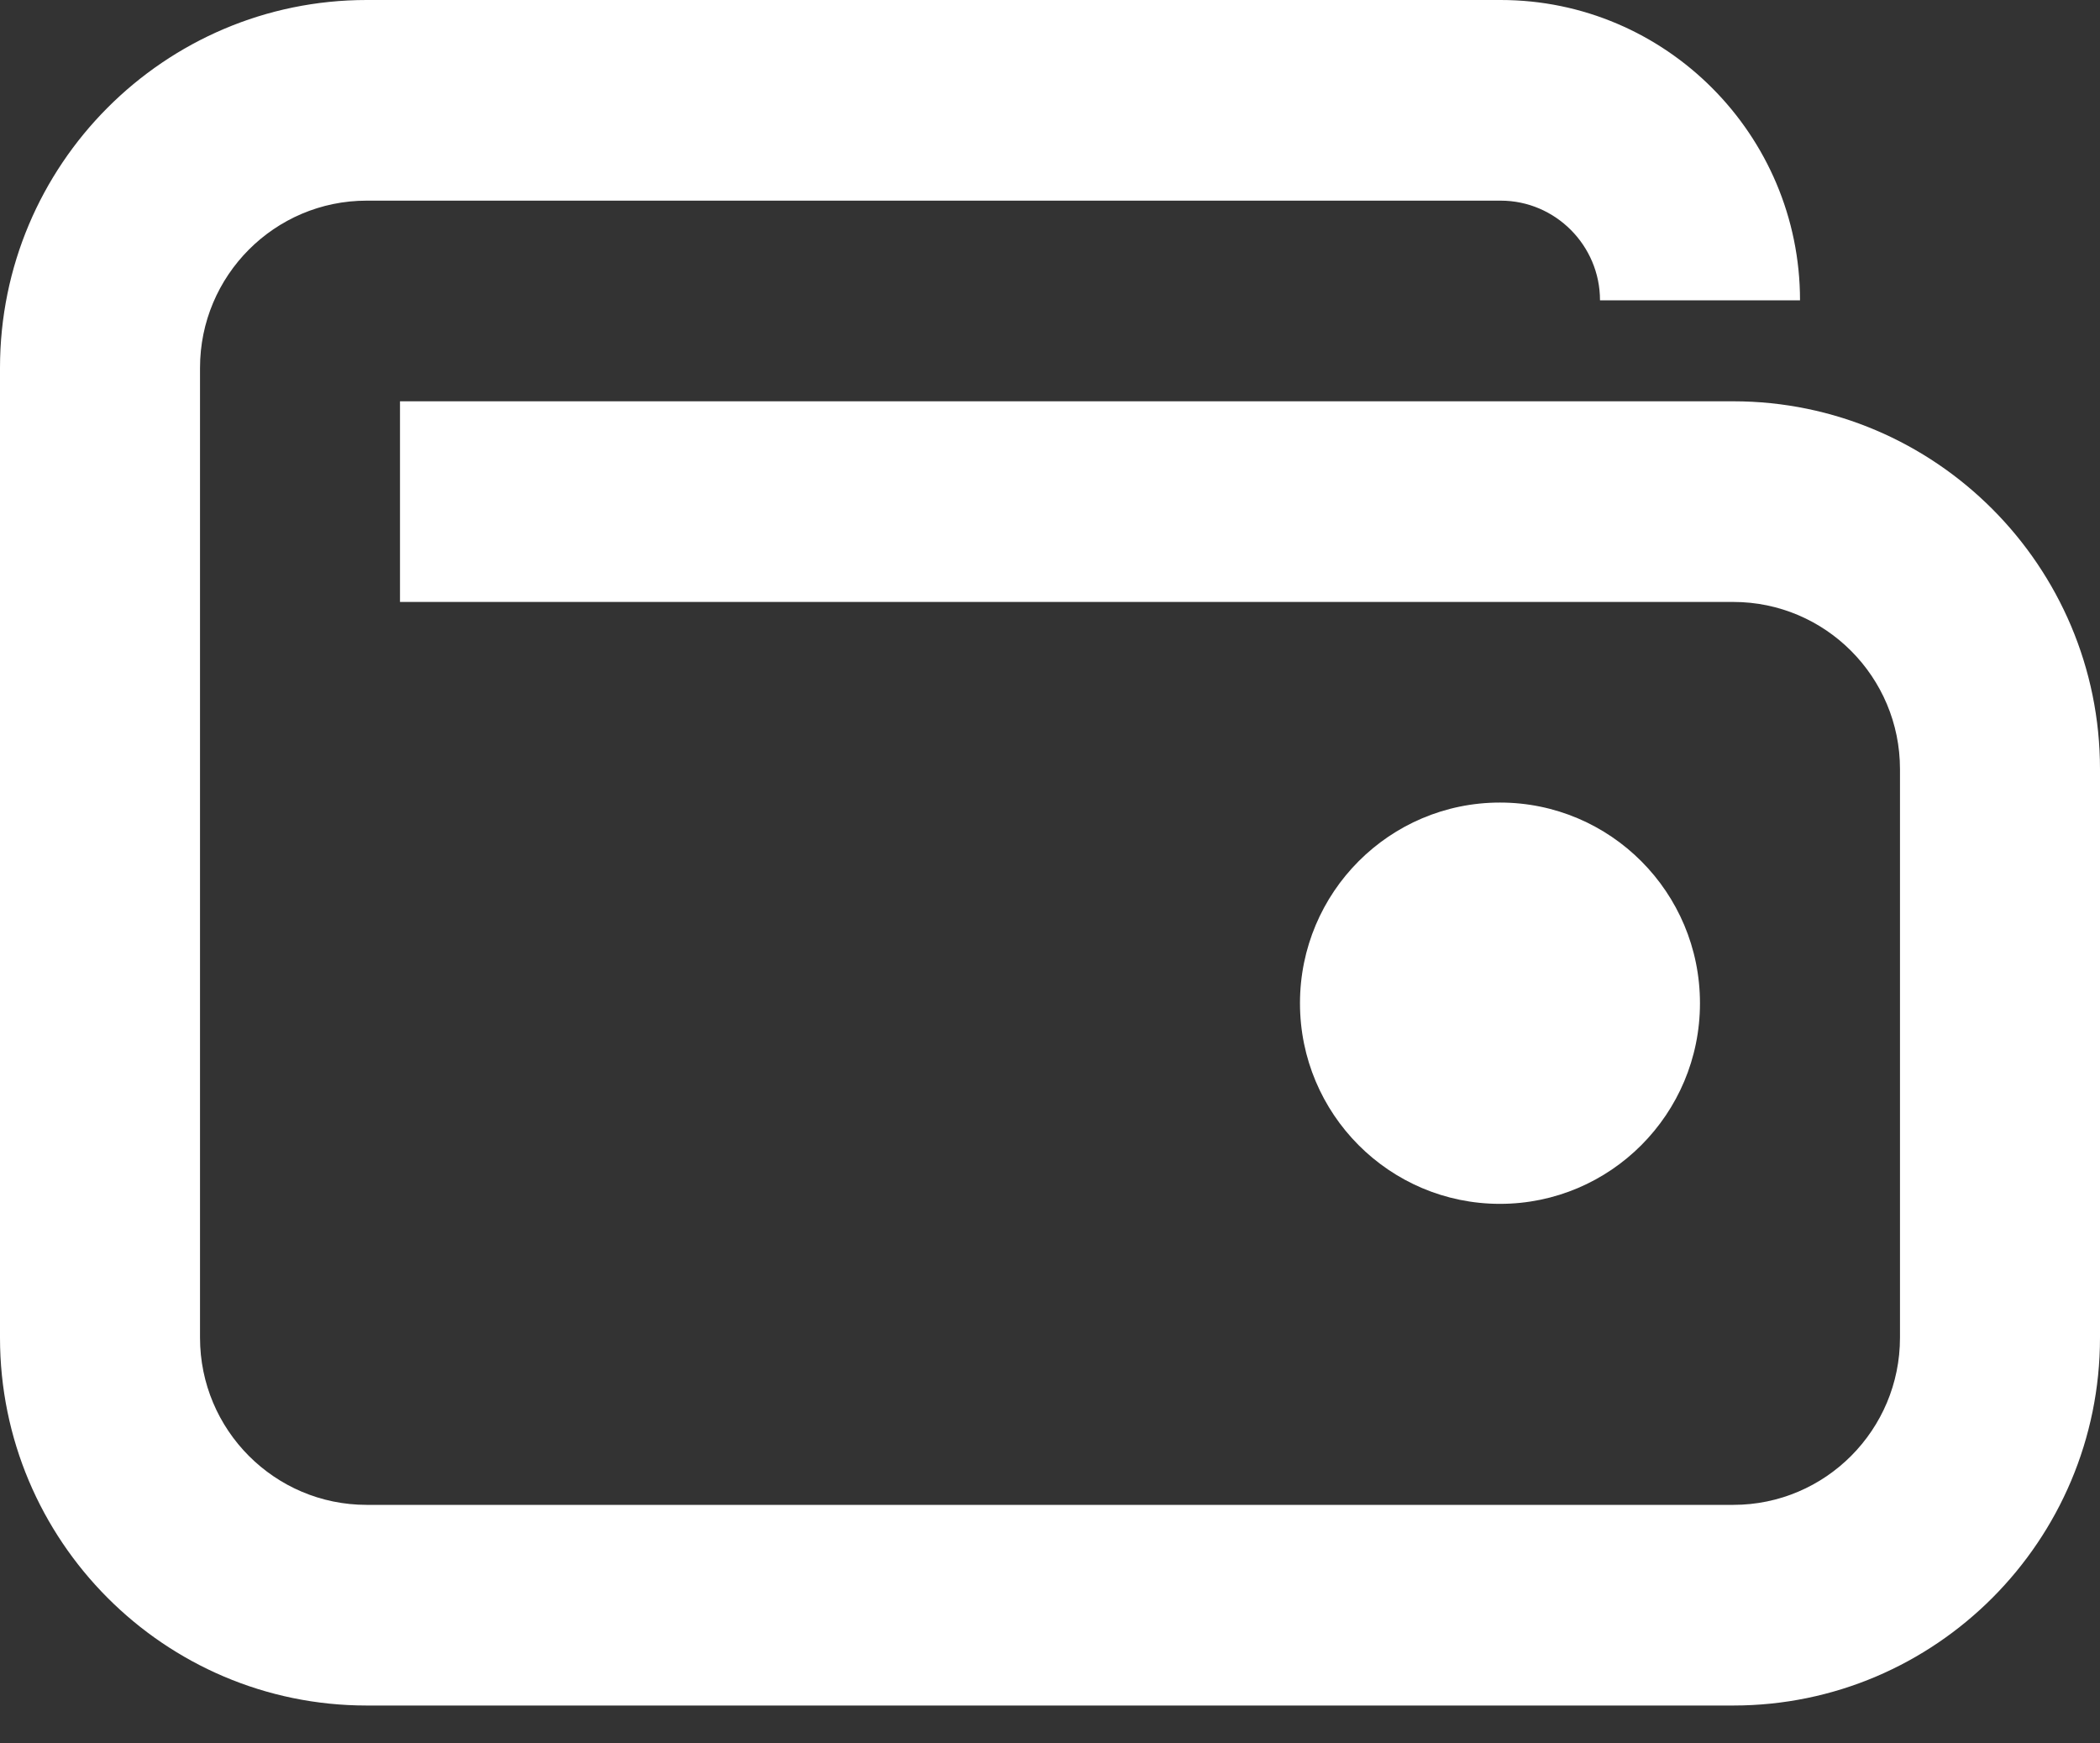
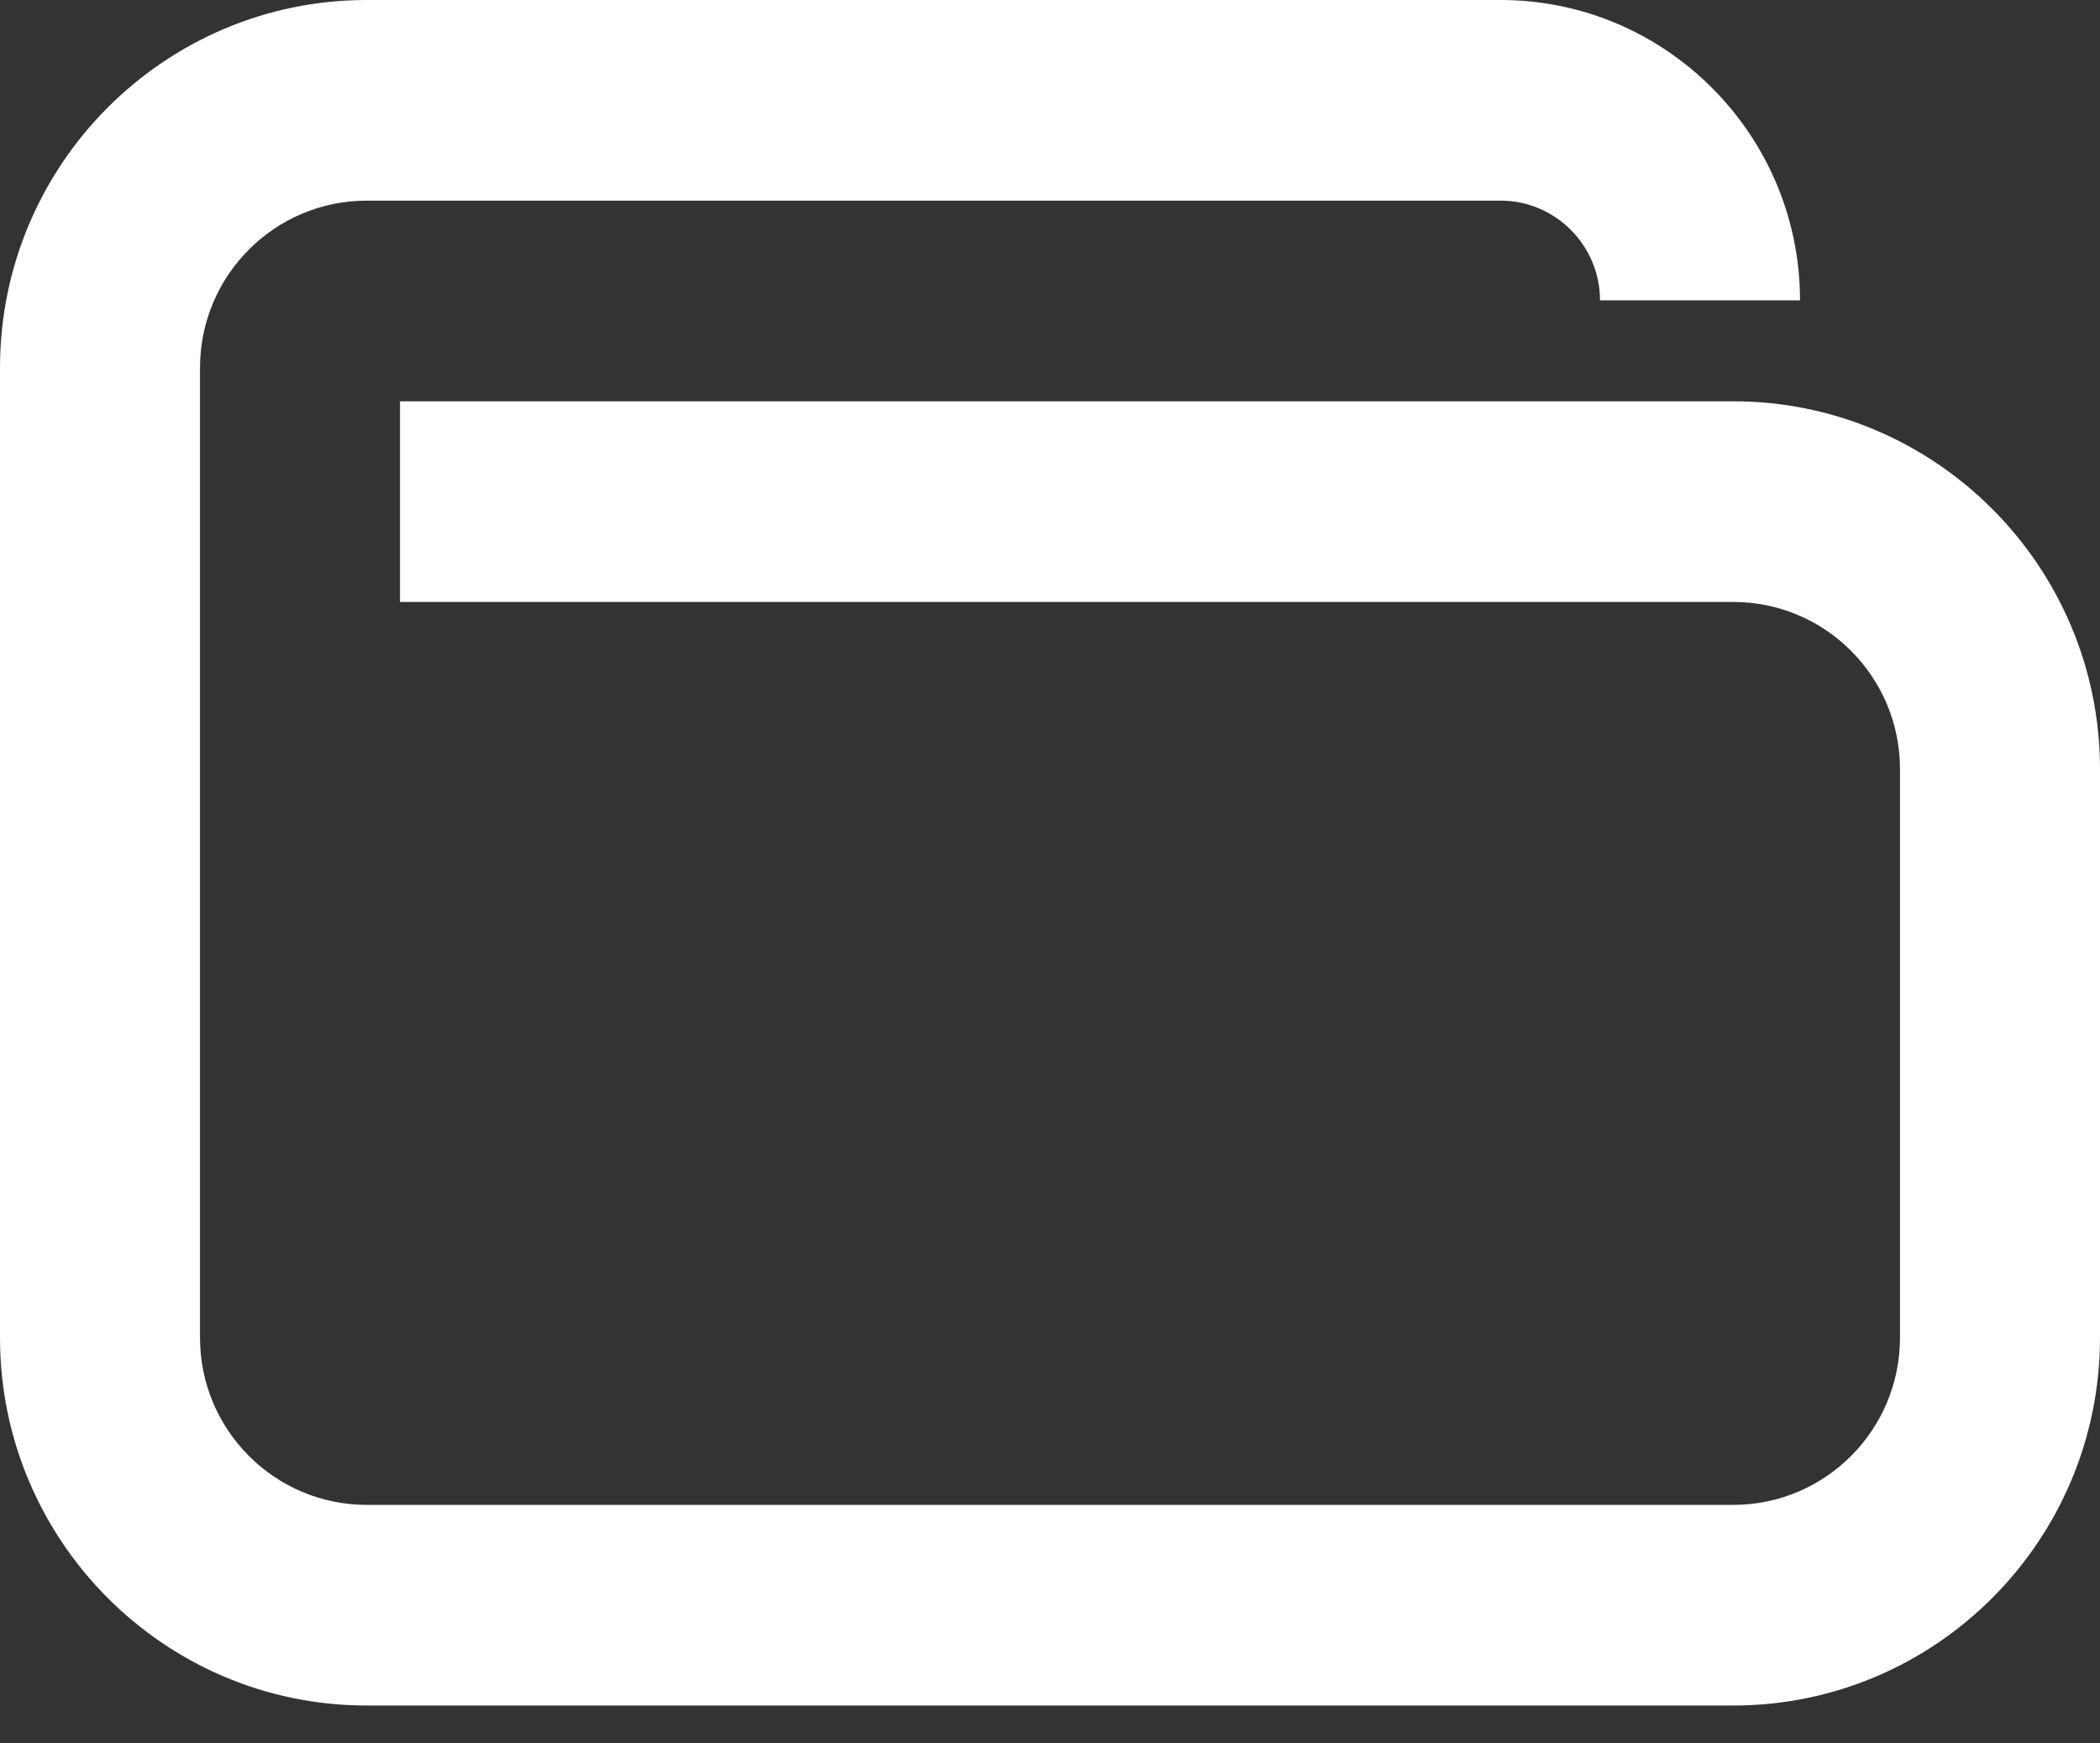
<svg xmlns="http://www.w3.org/2000/svg" width="53" height="44" viewBox="0 0 53 44" fill="none">
  <rect x="0" y="0" width="53" height="44" fill="#333333" stroke="none" />
  <path d="M43.746 10.128H10.095V15.192H43.746C46.068 15.192 47.952 17.083 47.952 19.412V33.76C47.952 36.09 46.068 37.98 43.746 37.98H9.254C6.932 37.98 5.048 36.09 5.048 33.76V9.284C5.048 6.955 6.932 5.064 9.254 5.064H37.874C39.254 5.064 40.381 6.195 40.381 7.579H45.429C45.429 3.402 42.038 0 37.874 0H9.254C4.147 0 0 4.161 0 9.284V33.76C0 38.883 4.147 43.044 9.254 43.044H43.746C48.852 43.044 53 38.883 53 33.76V19.412C53 14.289 48.844 10.128 43.746 10.128Z" fill="white" />
-   <path d="M37.856 30.383C40.644 30.383 42.904 28.116 42.904 25.319C42.904 22.522 40.644 20.255 37.856 20.255C35.069 20.255 32.809 22.522 32.809 25.319C32.809 28.116 35.069 30.383 37.856 30.383Z" fill="white" />
</svg>